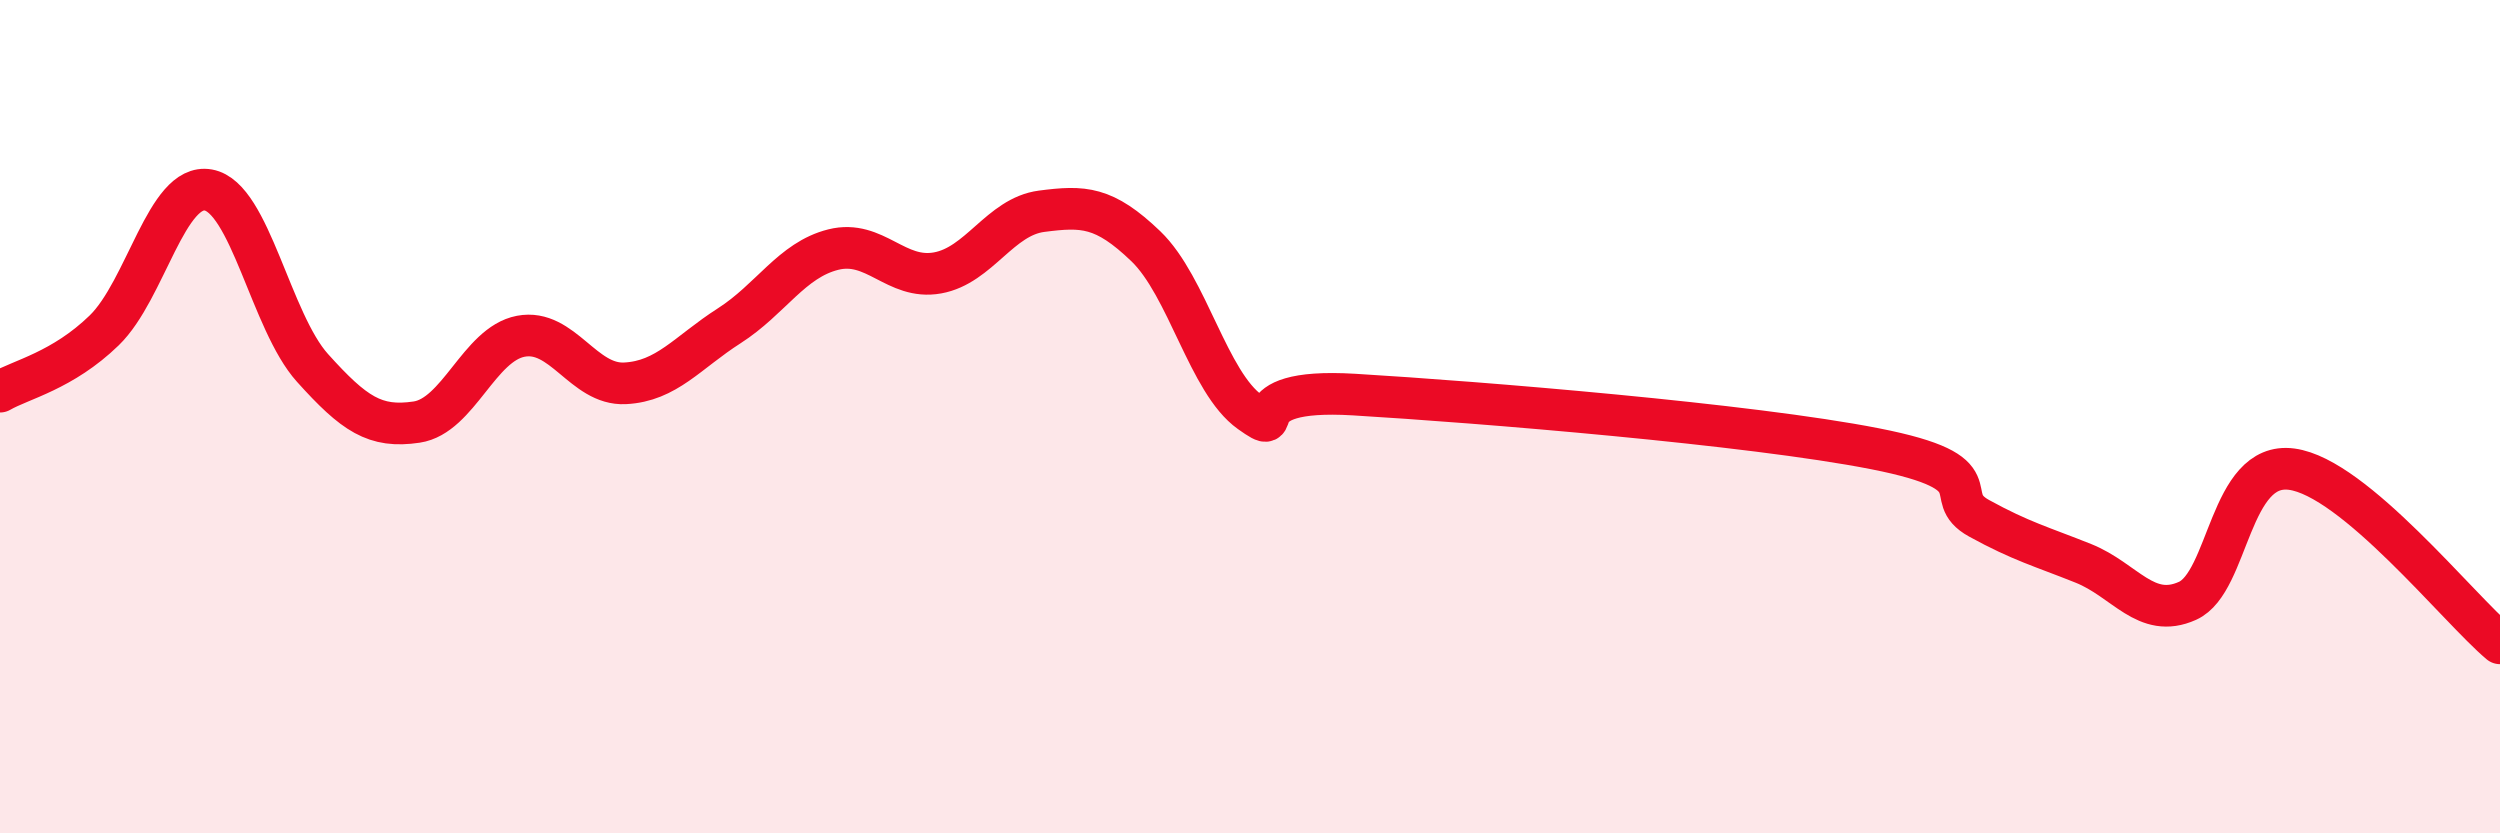
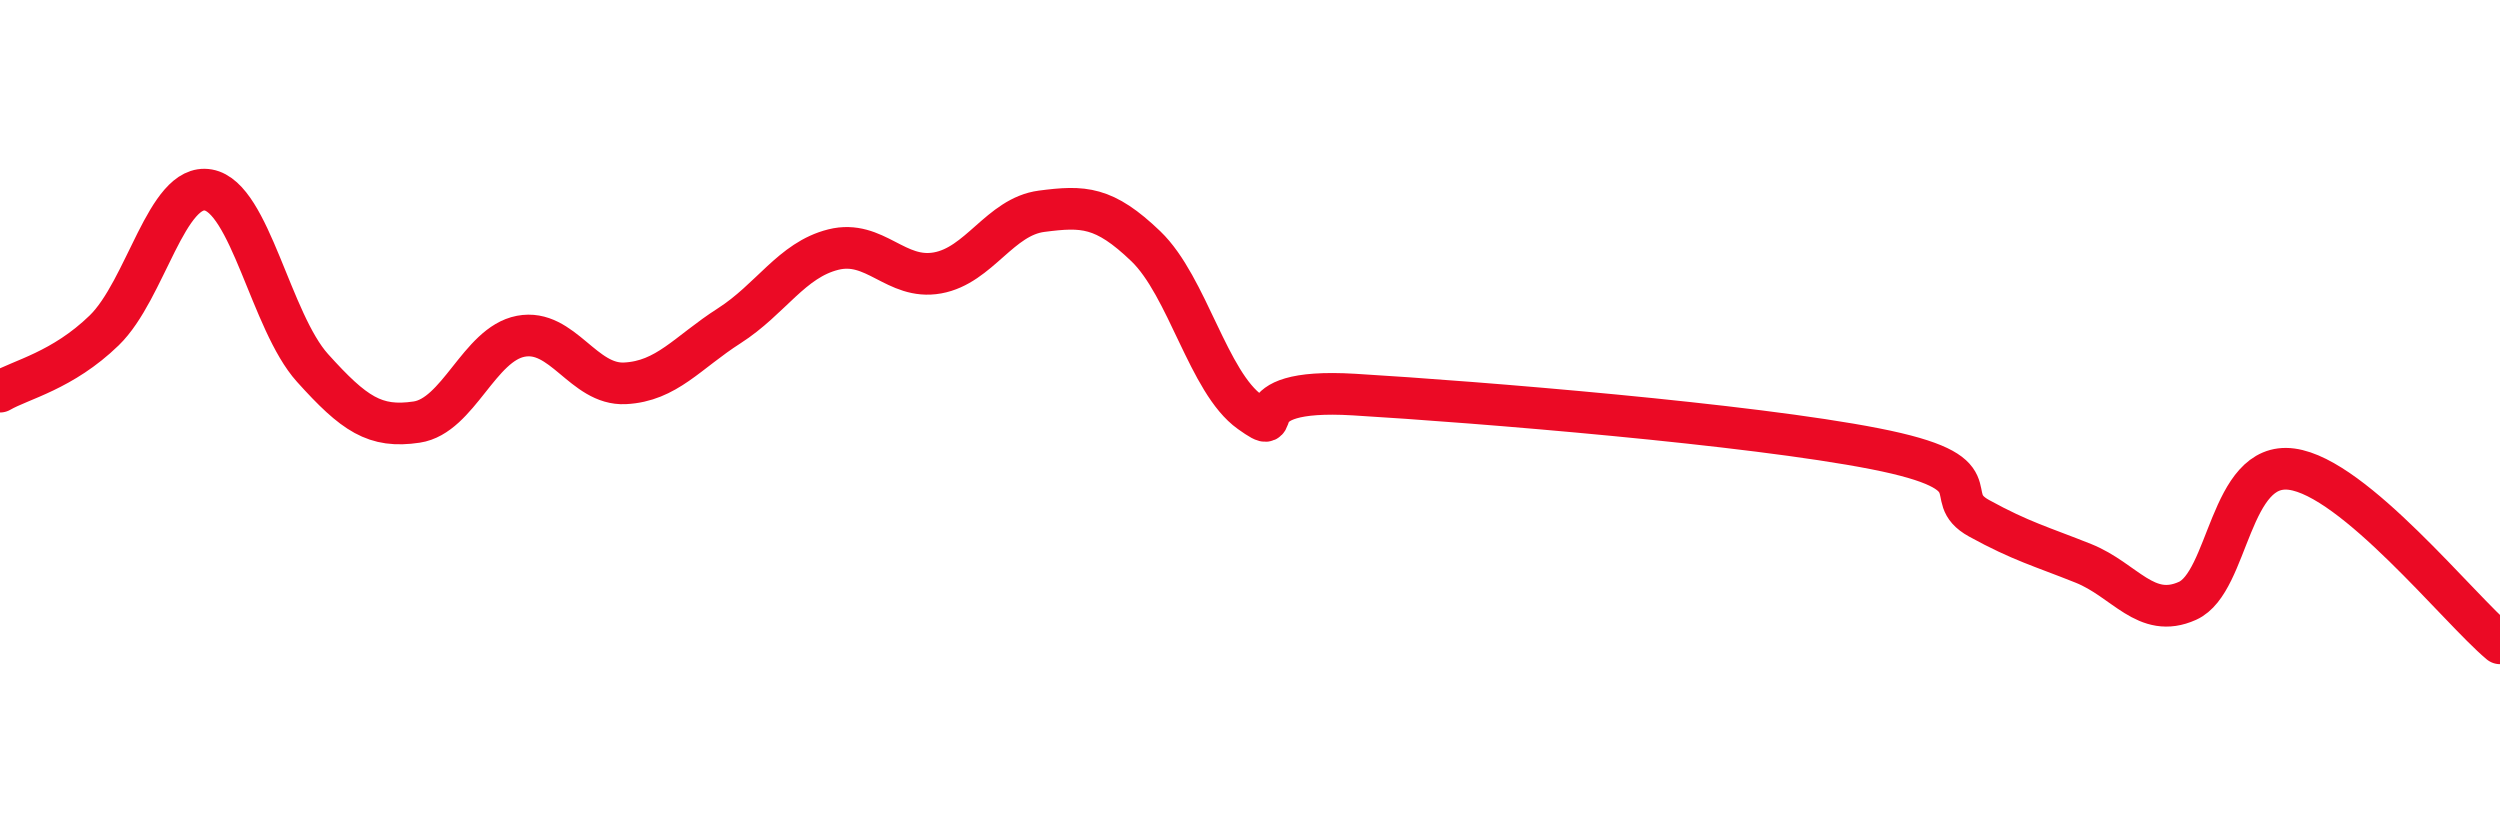
<svg xmlns="http://www.w3.org/2000/svg" width="60" height="20" viewBox="0 0 60 20">
-   <path d="M 0,9.4 C 0.5,9.11 1.5,8.9 2.5,7.93 C 3.5,6.96 4,4.38 5,4.56 C 6,4.74 6.5,7.72 7.5,8.83 C 8.5,9.94 9,10.28 10,10.13 C 11,9.98 11.5,8.26 12.5,8.07 C 13.5,7.88 14,9.25 15,9.2 C 16,9.15 16.5,8.46 17.5,7.82 C 18.5,7.18 19,6.24 20,5.99 C 21,5.74 21.5,6.73 22.5,6.55 C 23.5,6.37 24,5.2 25,5.07 C 26,4.94 26.5,4.95 27.5,5.91 C 28.5,6.87 29,9.18 30,9.89 C 31,10.6 29.5,9.29 32.5,9.47 C 35.5,9.65 42,10.18 45,10.77 C 48,11.36 46.5,11.89 47.5,12.44 C 48.5,12.99 49,13.12 50,13.52 C 51,13.92 51.5,14.87 52.5,14.42 C 53.5,13.97 53.5,11.06 55,11.26 C 56.5,11.46 59,14.6 60,15.44L60 20L0 20Z" fill="#EB0A25" opacity="0.1" stroke-linecap="round" stroke-linejoin="round" />
  <path d="M 0,9.4 C 0.5,9.11 1.5,8.9 2.5,7.93 C 3.5,6.96 4,4.38 5,4.56 C 6,4.74 6.5,7.72 7.5,8.83 C 8.5,9.94 9,10.28 10,10.13 C 11,9.98 11.5,8.26 12.5,8.07 C 13.5,7.88 14,9.25 15,9.2 C 16,9.15 16.5,8.46 17.5,7.82 C 18.5,7.18 19,6.24 20,5.99 C 21,5.74 21.5,6.73 22.5,6.55 C 23.5,6.37 24,5.2 25,5.07 C 26,4.94 26.5,4.95 27.5,5.91 C 28.5,6.87 29,9.18 30,9.89 C 31,10.6 29.5,9.29 32.5,9.47 C 35.5,9.65 42,10.18 45,10.77 C 48,11.36 46.5,11.89 47.5,12.44 C 48.5,12.99 49,13.12 50,13.52 C 51,13.92 51.5,14.87 52.5,14.42 C 53.5,13.97 53.5,11.06 55,11.26 C 56.5,11.46 59,14.6 60,15.44" stroke="#EB0A25" stroke-width="1" fill="none" stroke-linecap="round" stroke-linejoin="round" />
</svg>